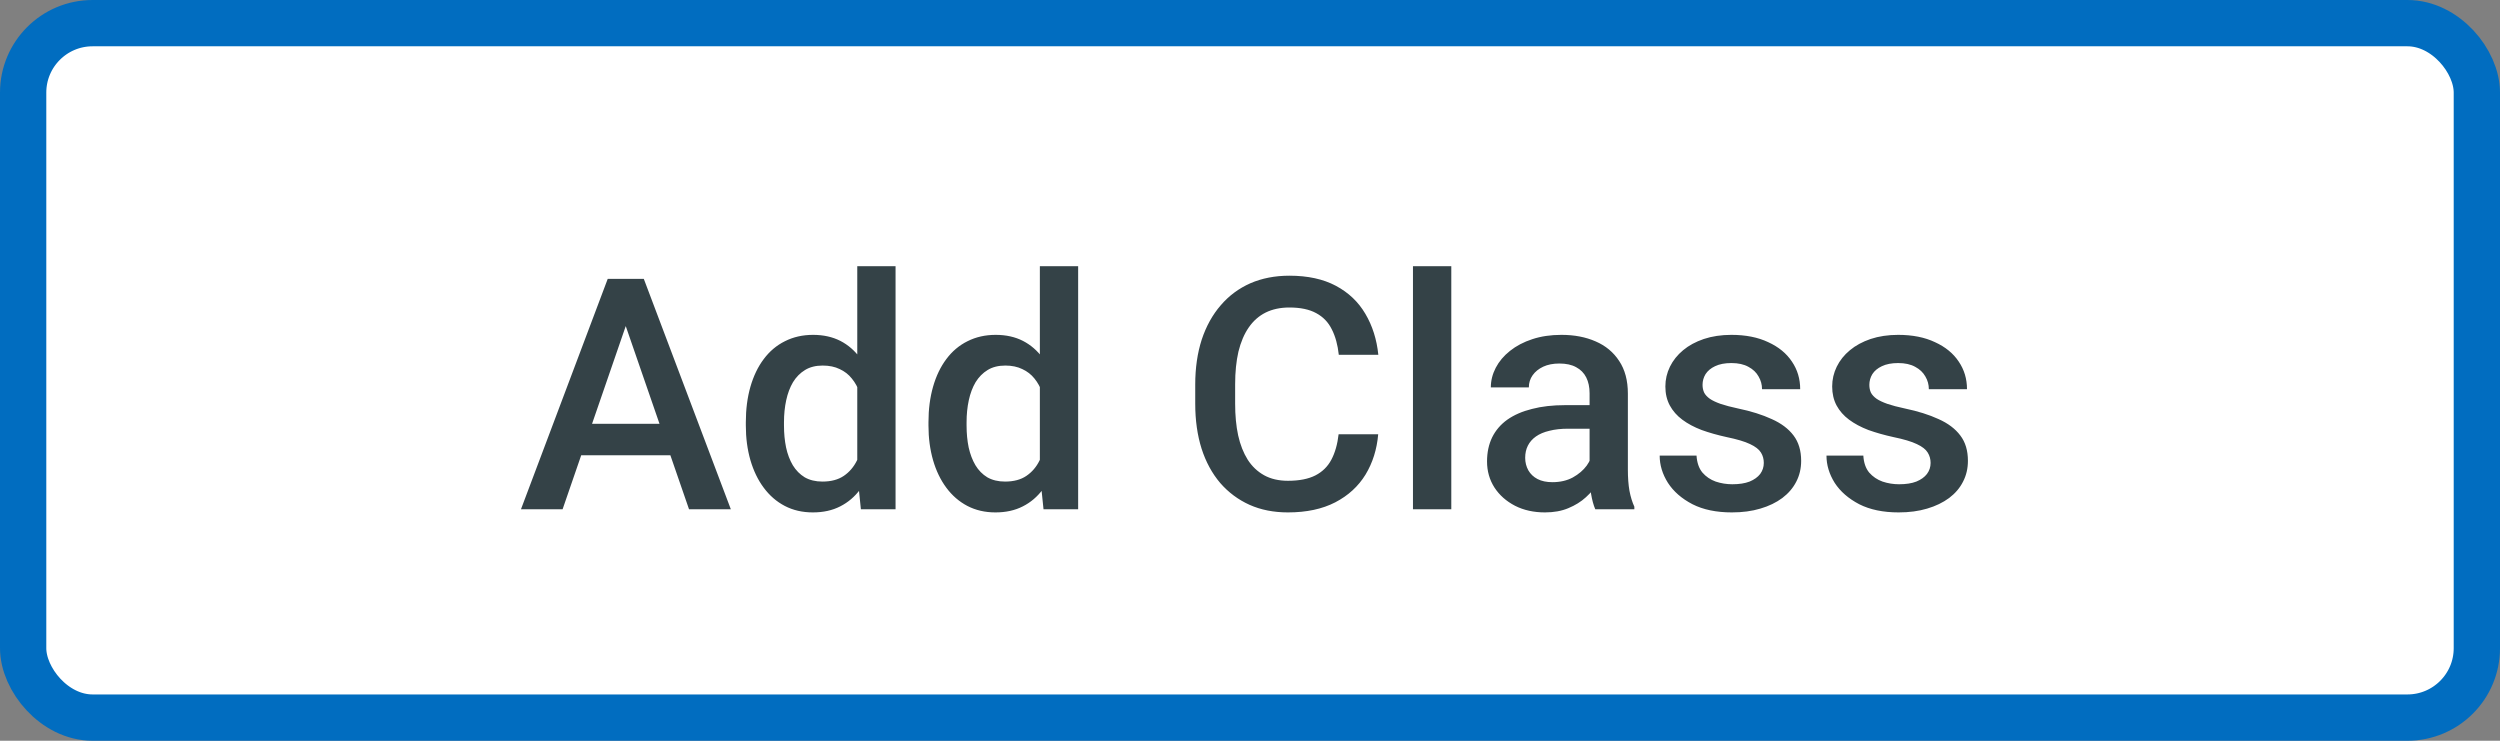
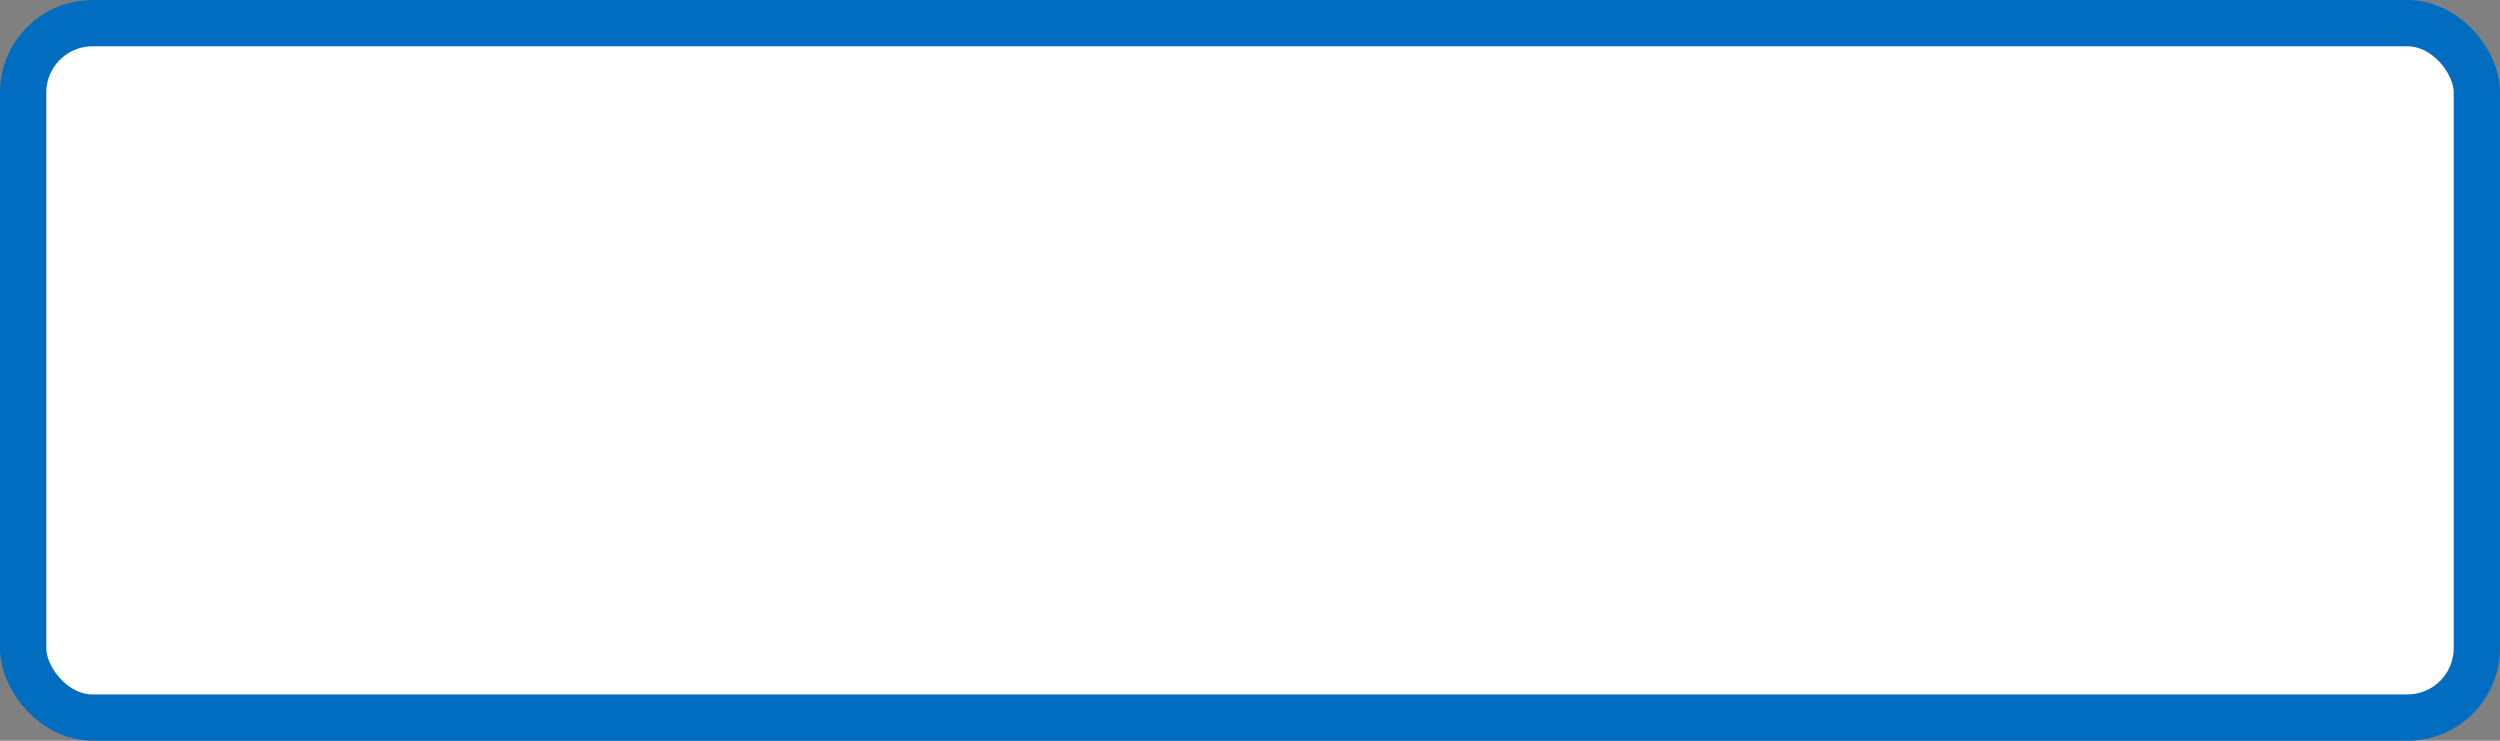
<svg xmlns="http://www.w3.org/2000/svg" width="54" height="16" viewBox="0 0 54 16" fill="none">
  <rect x="0" y="0" width="54" height="16" fill="#808080" stroke="none" />
  <rect x="0.5" y="0.5" width="53" height="15" rx="1.5" fill="white" stroke="#016DC0" />
-   <path d="M13.639 6.687L12.152 11H11.253L13.127 6.023H13.701L13.639 6.687ZM14.883 11L13.393 6.687L13.328 6.023H13.906L15.786 11H14.883ZM14.812 9.154V9.834H12.104V9.154H14.812ZM18.517 10.234V5.75H19.344V11H18.595L18.517 10.234ZM16.11 9.192V9.12C16.11 8.84 16.143 8.585 16.209 8.354C16.276 8.122 16.371 7.923 16.497 7.756C16.622 7.588 16.775 7.459 16.955 7.37C17.135 7.279 17.337 7.233 17.563 7.233C17.786 7.233 17.982 7.277 18.151 7.363C18.32 7.45 18.463 7.574 18.581 7.736C18.7 7.895 18.795 8.087 18.865 8.31C18.936 8.531 18.986 8.777 19.016 9.048V9.277C18.986 9.542 18.936 9.783 18.865 10.002C18.795 10.221 18.7 10.41 18.581 10.569C18.463 10.729 18.318 10.852 18.148 10.938C17.979 11.025 17.782 11.068 17.556 11.068C17.333 11.068 17.131 11.022 16.951 10.928C16.773 10.835 16.622 10.704 16.497 10.535C16.371 10.367 16.276 10.168 16.209 9.94C16.143 9.71 16.11 9.461 16.11 9.192ZM16.934 9.12V9.192C16.934 9.361 16.949 9.518 16.979 9.664C17.01 9.809 17.059 9.938 17.125 10.05C17.192 10.159 17.277 10.246 17.382 10.31C17.489 10.371 17.616 10.402 17.765 10.402C17.951 10.402 18.105 10.361 18.226 10.279C18.347 10.197 18.441 10.086 18.51 9.947C18.58 9.806 18.628 9.649 18.653 9.476V8.857C18.64 8.722 18.611 8.597 18.568 8.481C18.527 8.365 18.471 8.263 18.4 8.177C18.33 8.088 18.242 8.02 18.137 7.972C18.035 7.922 17.913 7.896 17.771 7.896C17.621 7.896 17.494 7.928 17.389 7.992C17.284 8.056 17.197 8.144 17.129 8.255C17.063 8.367 17.014 8.497 16.982 8.645C16.95 8.793 16.934 8.951 16.934 9.12ZM22.461 10.234V5.75H23.288V11H22.54L22.461 10.234ZM20.055 9.192V9.12C20.055 8.84 20.088 8.585 20.154 8.354C20.22 8.122 20.316 7.923 20.441 7.756C20.566 7.588 20.719 7.459 20.899 7.37C21.079 7.279 21.282 7.233 21.507 7.233C21.731 7.233 21.927 7.277 22.095 7.363C22.264 7.45 22.407 7.574 22.526 7.736C22.644 7.895 22.739 8.087 22.81 8.31C22.88 8.531 22.93 8.777 22.96 9.048V9.277C22.93 9.542 22.88 9.783 22.81 10.002C22.739 10.221 22.644 10.41 22.526 10.569C22.407 10.729 22.263 10.852 22.092 10.938C21.923 11.025 21.726 11.068 21.5 11.068C21.277 11.068 21.076 11.022 20.895 10.928C20.718 10.835 20.566 10.704 20.441 10.535C20.316 10.367 20.22 10.168 20.154 9.94C20.088 9.71 20.055 9.461 20.055 9.192ZM20.878 9.12V9.192C20.878 9.361 20.893 9.518 20.923 9.664C20.955 9.809 21.004 9.938 21.07 10.05C21.136 10.159 21.221 10.246 21.326 10.31C21.433 10.371 21.561 10.402 21.709 10.402C21.896 10.402 22.05 10.361 22.17 10.279C22.291 10.197 22.386 10.086 22.454 9.947C22.525 9.806 22.573 9.649 22.598 9.476V8.857C22.584 8.722 22.555 8.597 22.512 8.481C22.471 8.365 22.415 8.263 22.345 8.177C22.274 8.088 22.186 8.02 22.081 7.972C21.979 7.922 21.857 7.896 21.716 7.896C21.565 7.896 21.438 7.928 21.333 7.992C21.228 8.056 21.142 8.144 21.073 8.255C21.007 8.367 20.958 8.497 20.926 8.645C20.894 8.793 20.878 8.951 20.878 9.12ZM28.914 9.38H29.769C29.741 9.706 29.65 9.996 29.495 10.252C29.34 10.504 29.123 10.704 28.842 10.85C28.562 10.995 28.221 11.068 27.82 11.068C27.513 11.068 27.236 11.014 26.99 10.904C26.744 10.793 26.533 10.635 26.357 10.433C26.182 10.227 26.047 9.98 25.954 9.691C25.863 9.402 25.817 9.078 25.817 8.72V8.307C25.817 7.949 25.864 7.625 25.957 7.336C26.053 7.047 26.19 6.799 26.368 6.594C26.545 6.387 26.759 6.229 27.007 6.119C27.258 6.01 27.539 5.955 27.851 5.955C28.248 5.955 28.582 6.028 28.856 6.174C29.129 6.32 29.341 6.521 29.492 6.779C29.644 7.036 29.738 7.331 29.772 7.664H28.918C28.895 7.45 28.845 7.266 28.767 7.114C28.692 6.961 28.58 6.845 28.432 6.765C28.284 6.683 28.09 6.642 27.851 6.642C27.655 6.642 27.484 6.679 27.338 6.751C27.192 6.824 27.071 6.931 26.973 7.073C26.875 7.214 26.801 7.388 26.75 7.596C26.703 7.801 26.679 8.035 26.679 8.3V8.72C26.679 8.971 26.7 9.199 26.744 9.404C26.789 9.607 26.858 9.781 26.949 9.927C27.042 10.073 27.161 10.185 27.304 10.265C27.448 10.345 27.62 10.385 27.82 10.385C28.064 10.385 28.261 10.346 28.412 10.269C28.564 10.191 28.679 10.078 28.757 9.93C28.837 9.78 28.889 9.596 28.914 9.38ZM31.348 5.75V11H30.52V5.75H31.348ZM34.335 10.258V8.495C34.335 8.362 34.311 8.249 34.263 8.153C34.215 8.057 34.142 7.983 34.044 7.931C33.949 7.878 33.828 7.852 33.682 7.852C33.548 7.852 33.431 7.875 33.334 7.92C33.236 7.966 33.159 8.028 33.105 8.105C33.05 8.182 33.023 8.27 33.023 8.368H32.202C32.202 8.222 32.237 8.081 32.308 7.944C32.379 7.808 32.481 7.686 32.616 7.579C32.75 7.472 32.911 7.387 33.098 7.326C33.285 7.264 33.494 7.233 33.727 7.233C34.005 7.233 34.251 7.28 34.465 7.374C34.681 7.467 34.851 7.608 34.974 7.797C35.099 7.984 35.162 8.219 35.162 8.501V10.146C35.162 10.314 35.173 10.466 35.196 10.6C35.221 10.732 35.257 10.847 35.302 10.945V11H34.458C34.419 10.911 34.389 10.798 34.366 10.662C34.345 10.523 34.335 10.388 34.335 10.258ZM34.455 8.751L34.461 9.26H33.87C33.717 9.26 33.583 9.275 33.467 9.305C33.351 9.332 33.254 9.373 33.176 9.428C33.099 9.482 33.041 9.549 33.002 9.626C32.963 9.703 32.944 9.791 32.944 9.889C32.944 9.987 32.967 10.077 33.012 10.159C33.058 10.239 33.124 10.302 33.21 10.347C33.299 10.393 33.406 10.415 33.532 10.415C33.7 10.415 33.847 10.381 33.973 10.313C34.1 10.242 34.2 10.157 34.273 10.057C34.346 9.954 34.385 9.857 34.39 9.766L34.656 10.132C34.629 10.225 34.582 10.325 34.516 10.433C34.45 10.54 34.363 10.642 34.256 10.74C34.151 10.836 34.025 10.915 33.877 10.976C33.731 11.038 33.562 11.068 33.371 11.068C33.13 11.068 32.914 11.021 32.725 10.925C32.536 10.827 32.388 10.696 32.281 10.532C32.174 10.365 32.12 10.177 32.12 9.968C32.12 9.772 32.157 9.599 32.23 9.448C32.305 9.296 32.414 9.168 32.558 9.065C32.703 8.963 32.881 8.885 33.091 8.833C33.3 8.778 33.54 8.751 33.809 8.751H34.455ZM38.098 9.999C38.098 9.916 38.078 9.842 38.037 9.776C37.996 9.708 37.917 9.646 37.801 9.592C37.687 9.537 37.518 9.487 37.295 9.441C37.099 9.398 36.919 9.347 36.755 9.288C36.593 9.226 36.454 9.152 36.338 9.065C36.222 8.979 36.132 8.876 36.068 8.758C36.004 8.639 35.972 8.503 35.972 8.348C35.972 8.197 36.005 8.055 36.071 7.92C36.137 7.786 36.232 7.667 36.355 7.565C36.478 7.462 36.627 7.382 36.803 7.322C36.98 7.263 37.179 7.233 37.398 7.233C37.707 7.233 37.973 7.286 38.194 7.391C38.417 7.493 38.588 7.633 38.706 7.811C38.825 7.986 38.884 8.185 38.884 8.406H38.06C38.06 8.308 38.035 8.217 37.985 8.132C37.938 8.046 37.865 7.976 37.767 7.924C37.669 7.869 37.546 7.842 37.398 7.842C37.256 7.842 37.139 7.865 37.045 7.91C36.954 7.953 36.886 8.01 36.84 8.081C36.797 8.152 36.775 8.229 36.775 8.313C36.775 8.375 36.787 8.431 36.81 8.481C36.835 8.529 36.876 8.573 36.933 8.614C36.99 8.653 37.067 8.689 37.165 8.724C37.265 8.758 37.391 8.791 37.541 8.823C37.824 8.882 38.066 8.958 38.269 9.052C38.474 9.143 38.631 9.261 38.741 9.407C38.85 9.551 38.905 9.733 38.905 9.954C38.905 10.118 38.87 10.269 38.799 10.405C38.73 10.54 38.63 10.657 38.498 10.757C38.366 10.855 38.208 10.932 38.023 10.986C37.841 11.041 37.636 11.068 37.408 11.068C37.073 11.068 36.789 11.009 36.557 10.891C36.324 10.77 36.148 10.616 36.027 10.429C35.908 10.24 35.849 10.044 35.849 9.841H36.645C36.655 9.994 36.697 10.116 36.772 10.207C36.849 10.296 36.945 10.361 37.059 10.402C37.175 10.441 37.295 10.46 37.418 10.46C37.566 10.46 37.69 10.441 37.791 10.402C37.891 10.361 37.967 10.306 38.02 10.238C38.072 10.167 38.098 10.087 38.098 9.999ZM41.701 9.999C41.701 9.916 41.68 9.842 41.639 9.776C41.598 9.708 41.52 9.646 41.403 9.592C41.289 9.537 41.121 9.487 40.898 9.441C40.702 9.398 40.522 9.347 40.357 9.288C40.196 9.226 40.057 9.152 39.94 9.065C39.824 8.979 39.734 8.876 39.67 8.758C39.607 8.639 39.575 8.503 39.575 8.348C39.575 8.197 39.608 8.055 39.674 7.92C39.74 7.786 39.834 7.667 39.958 7.565C40.081 7.462 40.23 7.382 40.405 7.322C40.583 7.263 40.781 7.233 41 7.233C41.31 7.233 41.575 7.286 41.796 7.391C42.02 7.493 42.191 7.633 42.309 7.811C42.428 7.986 42.487 8.185 42.487 8.406H41.663C41.663 8.308 41.638 8.217 41.588 8.132C41.54 8.046 41.467 7.976 41.369 7.924C41.271 7.869 41.148 7.842 41 7.842C40.859 7.842 40.741 7.865 40.648 7.91C40.557 7.953 40.488 8.01 40.443 8.081C40.4 8.152 40.378 8.229 40.378 8.313C40.378 8.375 40.389 8.431 40.412 8.481C40.437 8.529 40.478 8.573 40.535 8.614C40.592 8.653 40.67 8.689 40.768 8.724C40.868 8.758 40.993 8.791 41.144 8.823C41.426 8.882 41.669 8.958 41.872 9.052C42.077 9.143 42.234 9.261 42.343 9.407C42.453 9.551 42.507 9.733 42.507 9.954C42.507 10.118 42.472 10.269 42.401 10.405C42.333 10.54 42.233 10.657 42.101 10.757C41.968 10.855 41.81 10.932 41.626 10.986C41.443 11.041 41.238 11.068 41.01 11.068C40.675 11.068 40.392 11.009 40.159 10.891C39.927 10.77 39.75 10.616 39.629 10.429C39.511 10.24 39.452 10.044 39.452 9.841H40.248C40.257 9.994 40.299 10.116 40.374 10.207C40.452 10.296 40.548 10.361 40.662 10.402C40.778 10.441 40.898 10.46 41.02 10.46C41.169 10.46 41.293 10.441 41.393 10.402C41.493 10.361 41.57 10.306 41.622 10.238C41.675 10.167 41.701 10.087 41.701 9.999Z" fill="#344247" />
</svg>